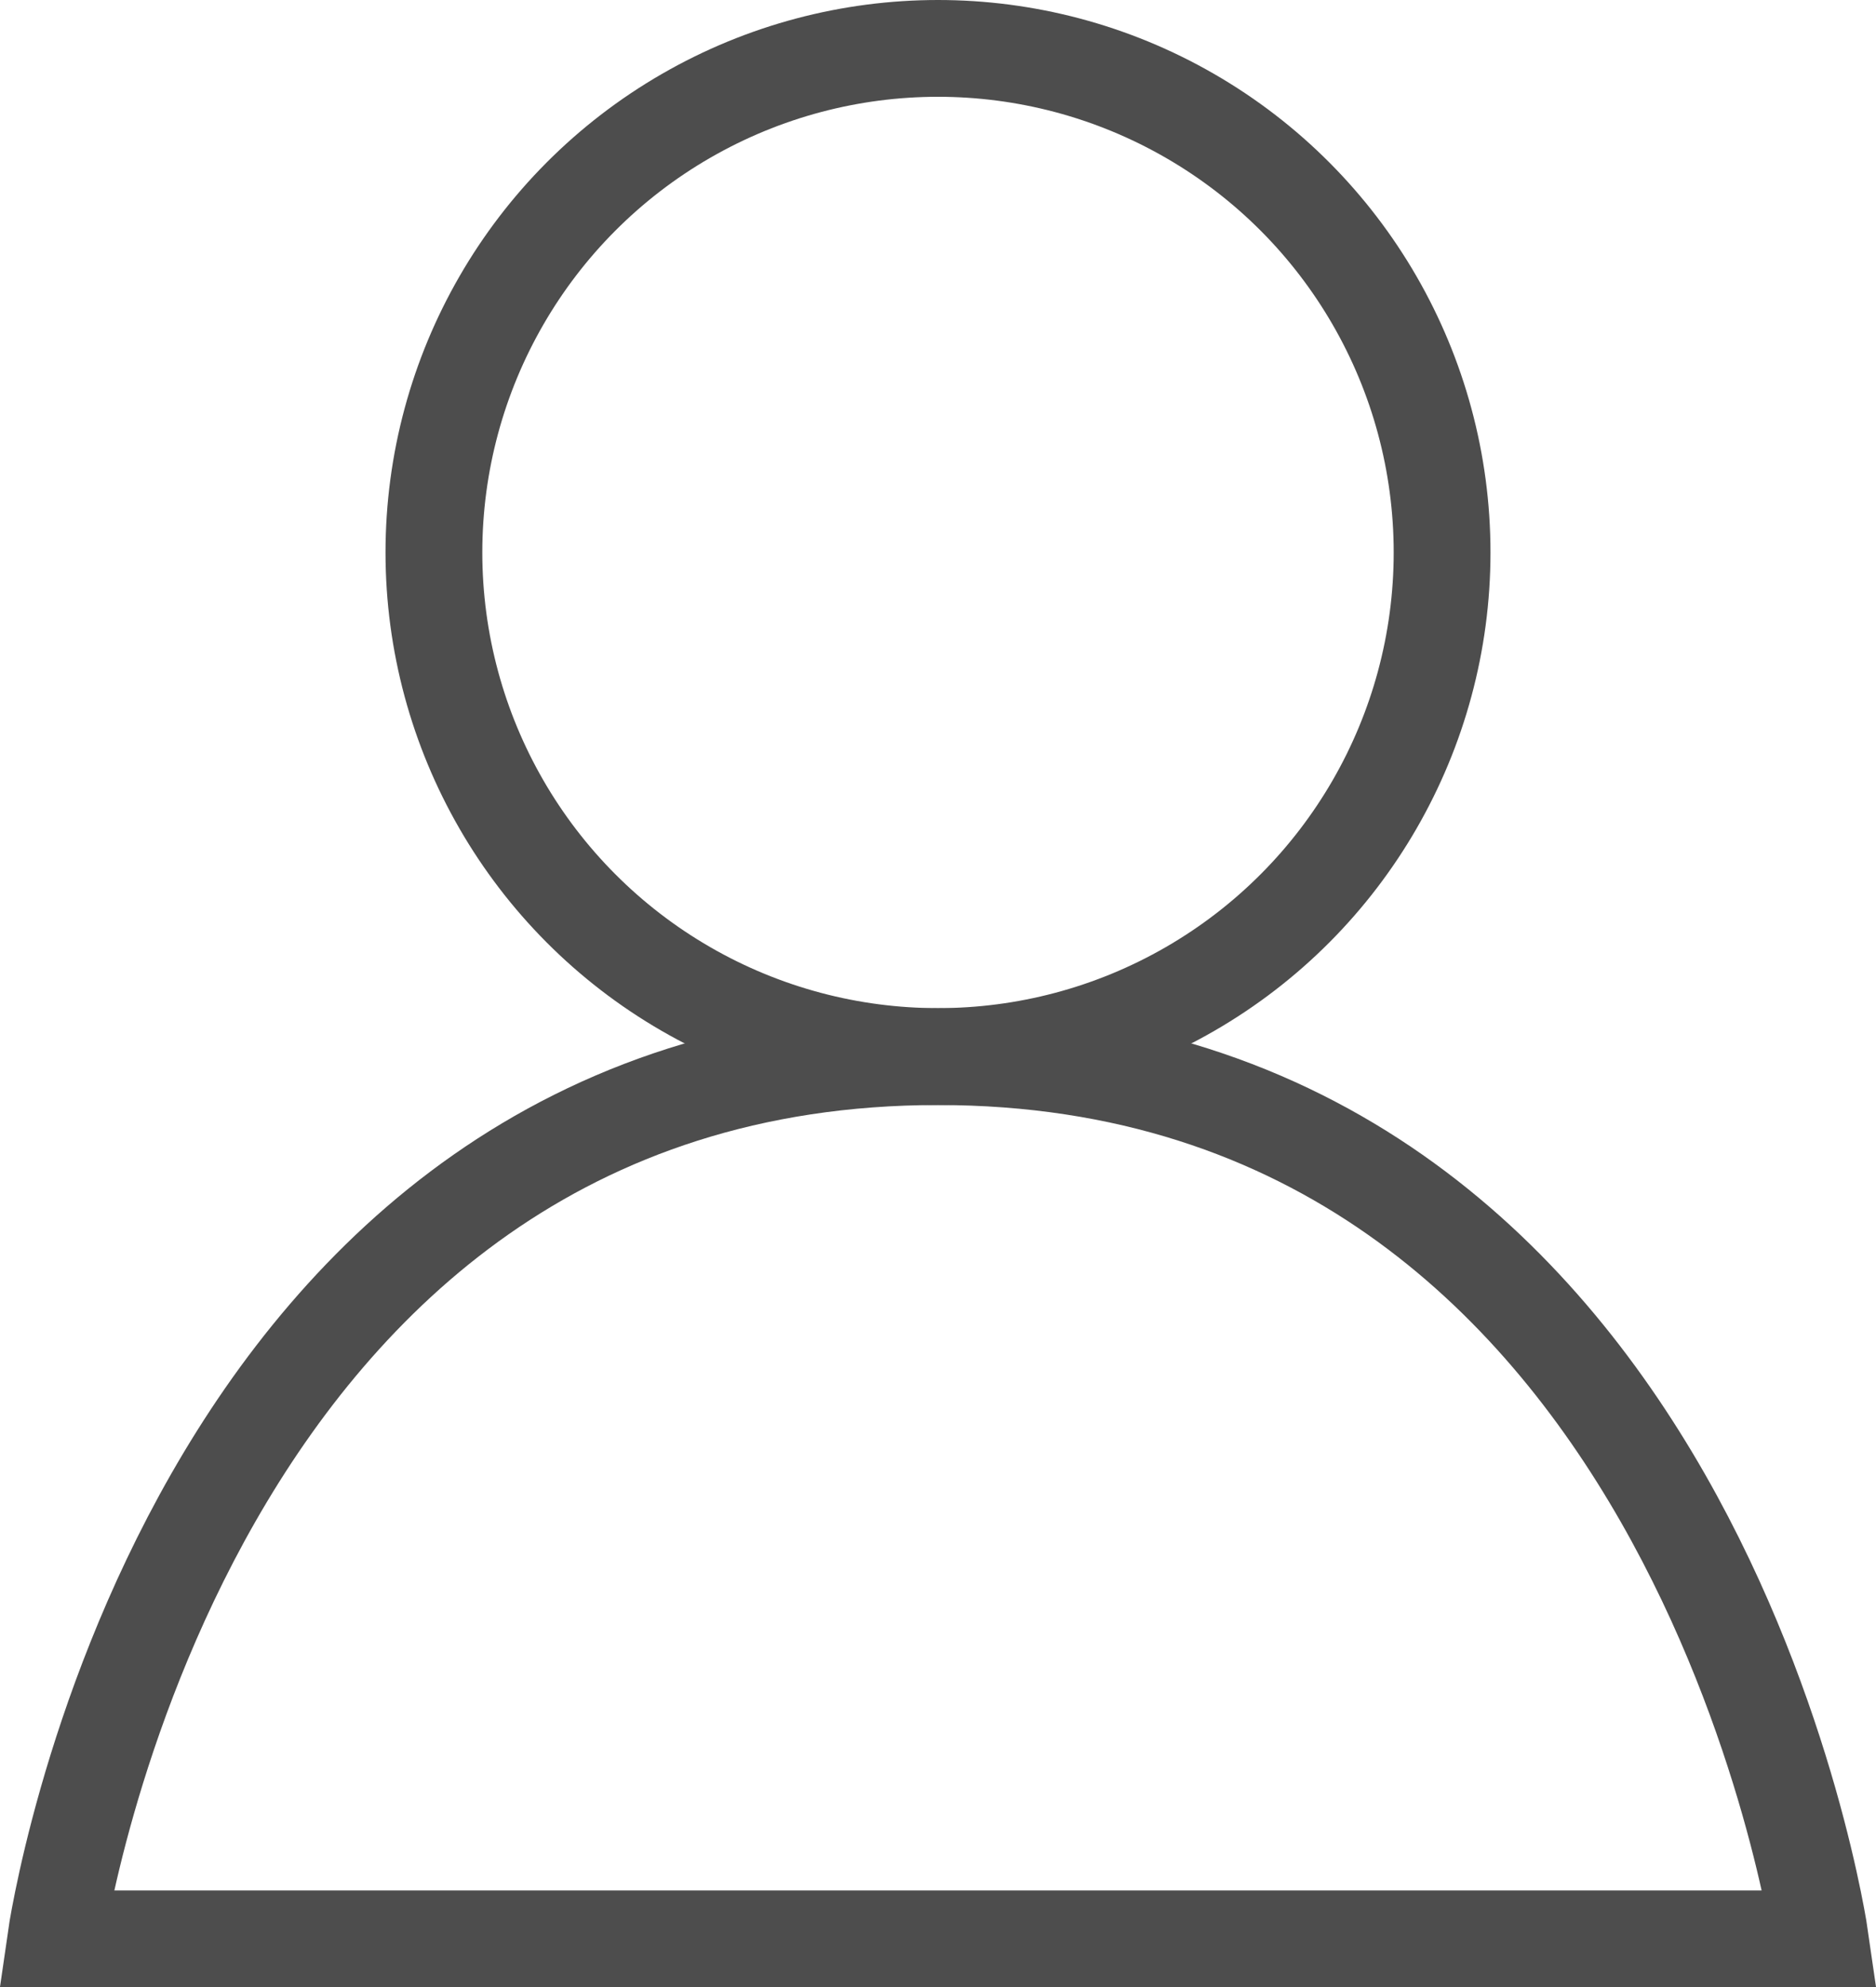
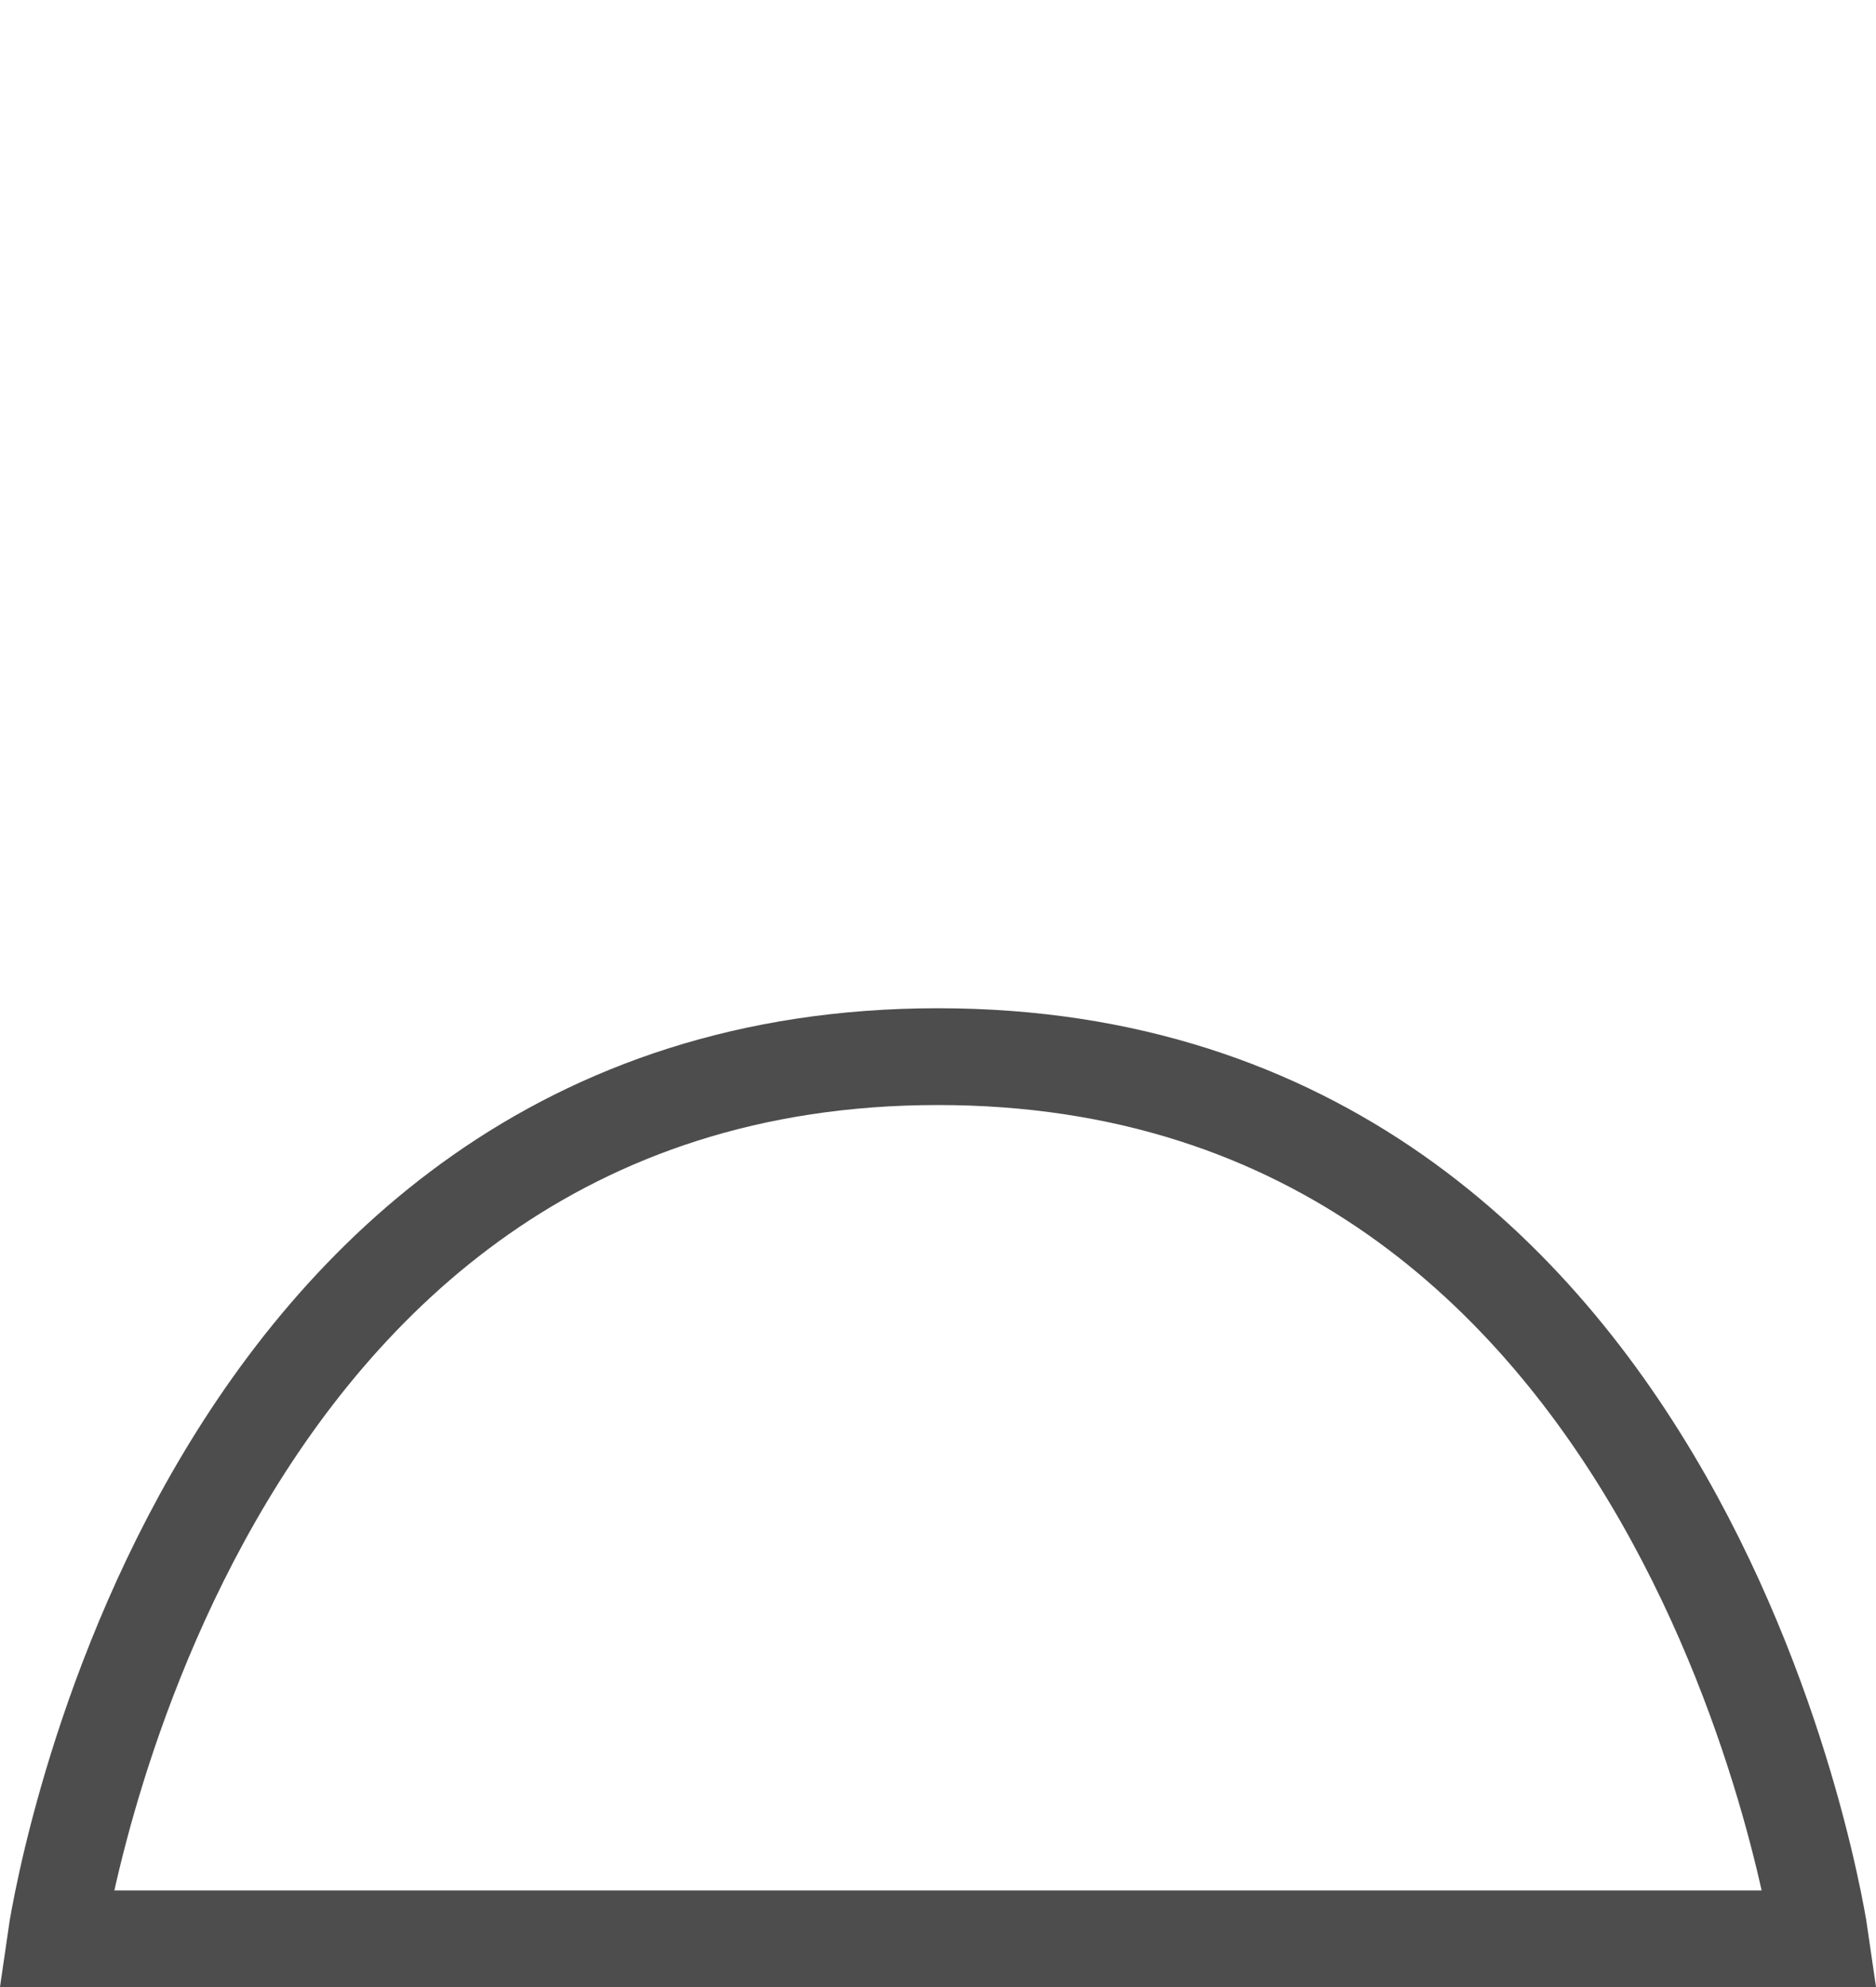
<svg xmlns="http://www.w3.org/2000/svg" width="19.382" height="20.532" viewBox="0 0 19.382 20.532">
  <defs>
    <style>.a{fill:none;stroke:#4d4d4d;stroke-miterlimit:10;}</style>
  </defs>
  <title>mobile_menu_user</title>
-   <circle class="a" cx="9.691" cy="5.708" r="5.208" />
  <path class="a" d="M9.691,10.917c-7.813,0-9.115,9.115-9.115,9.115H18.806S17.504,10.917,9.691,10.917Z" />
</svg>